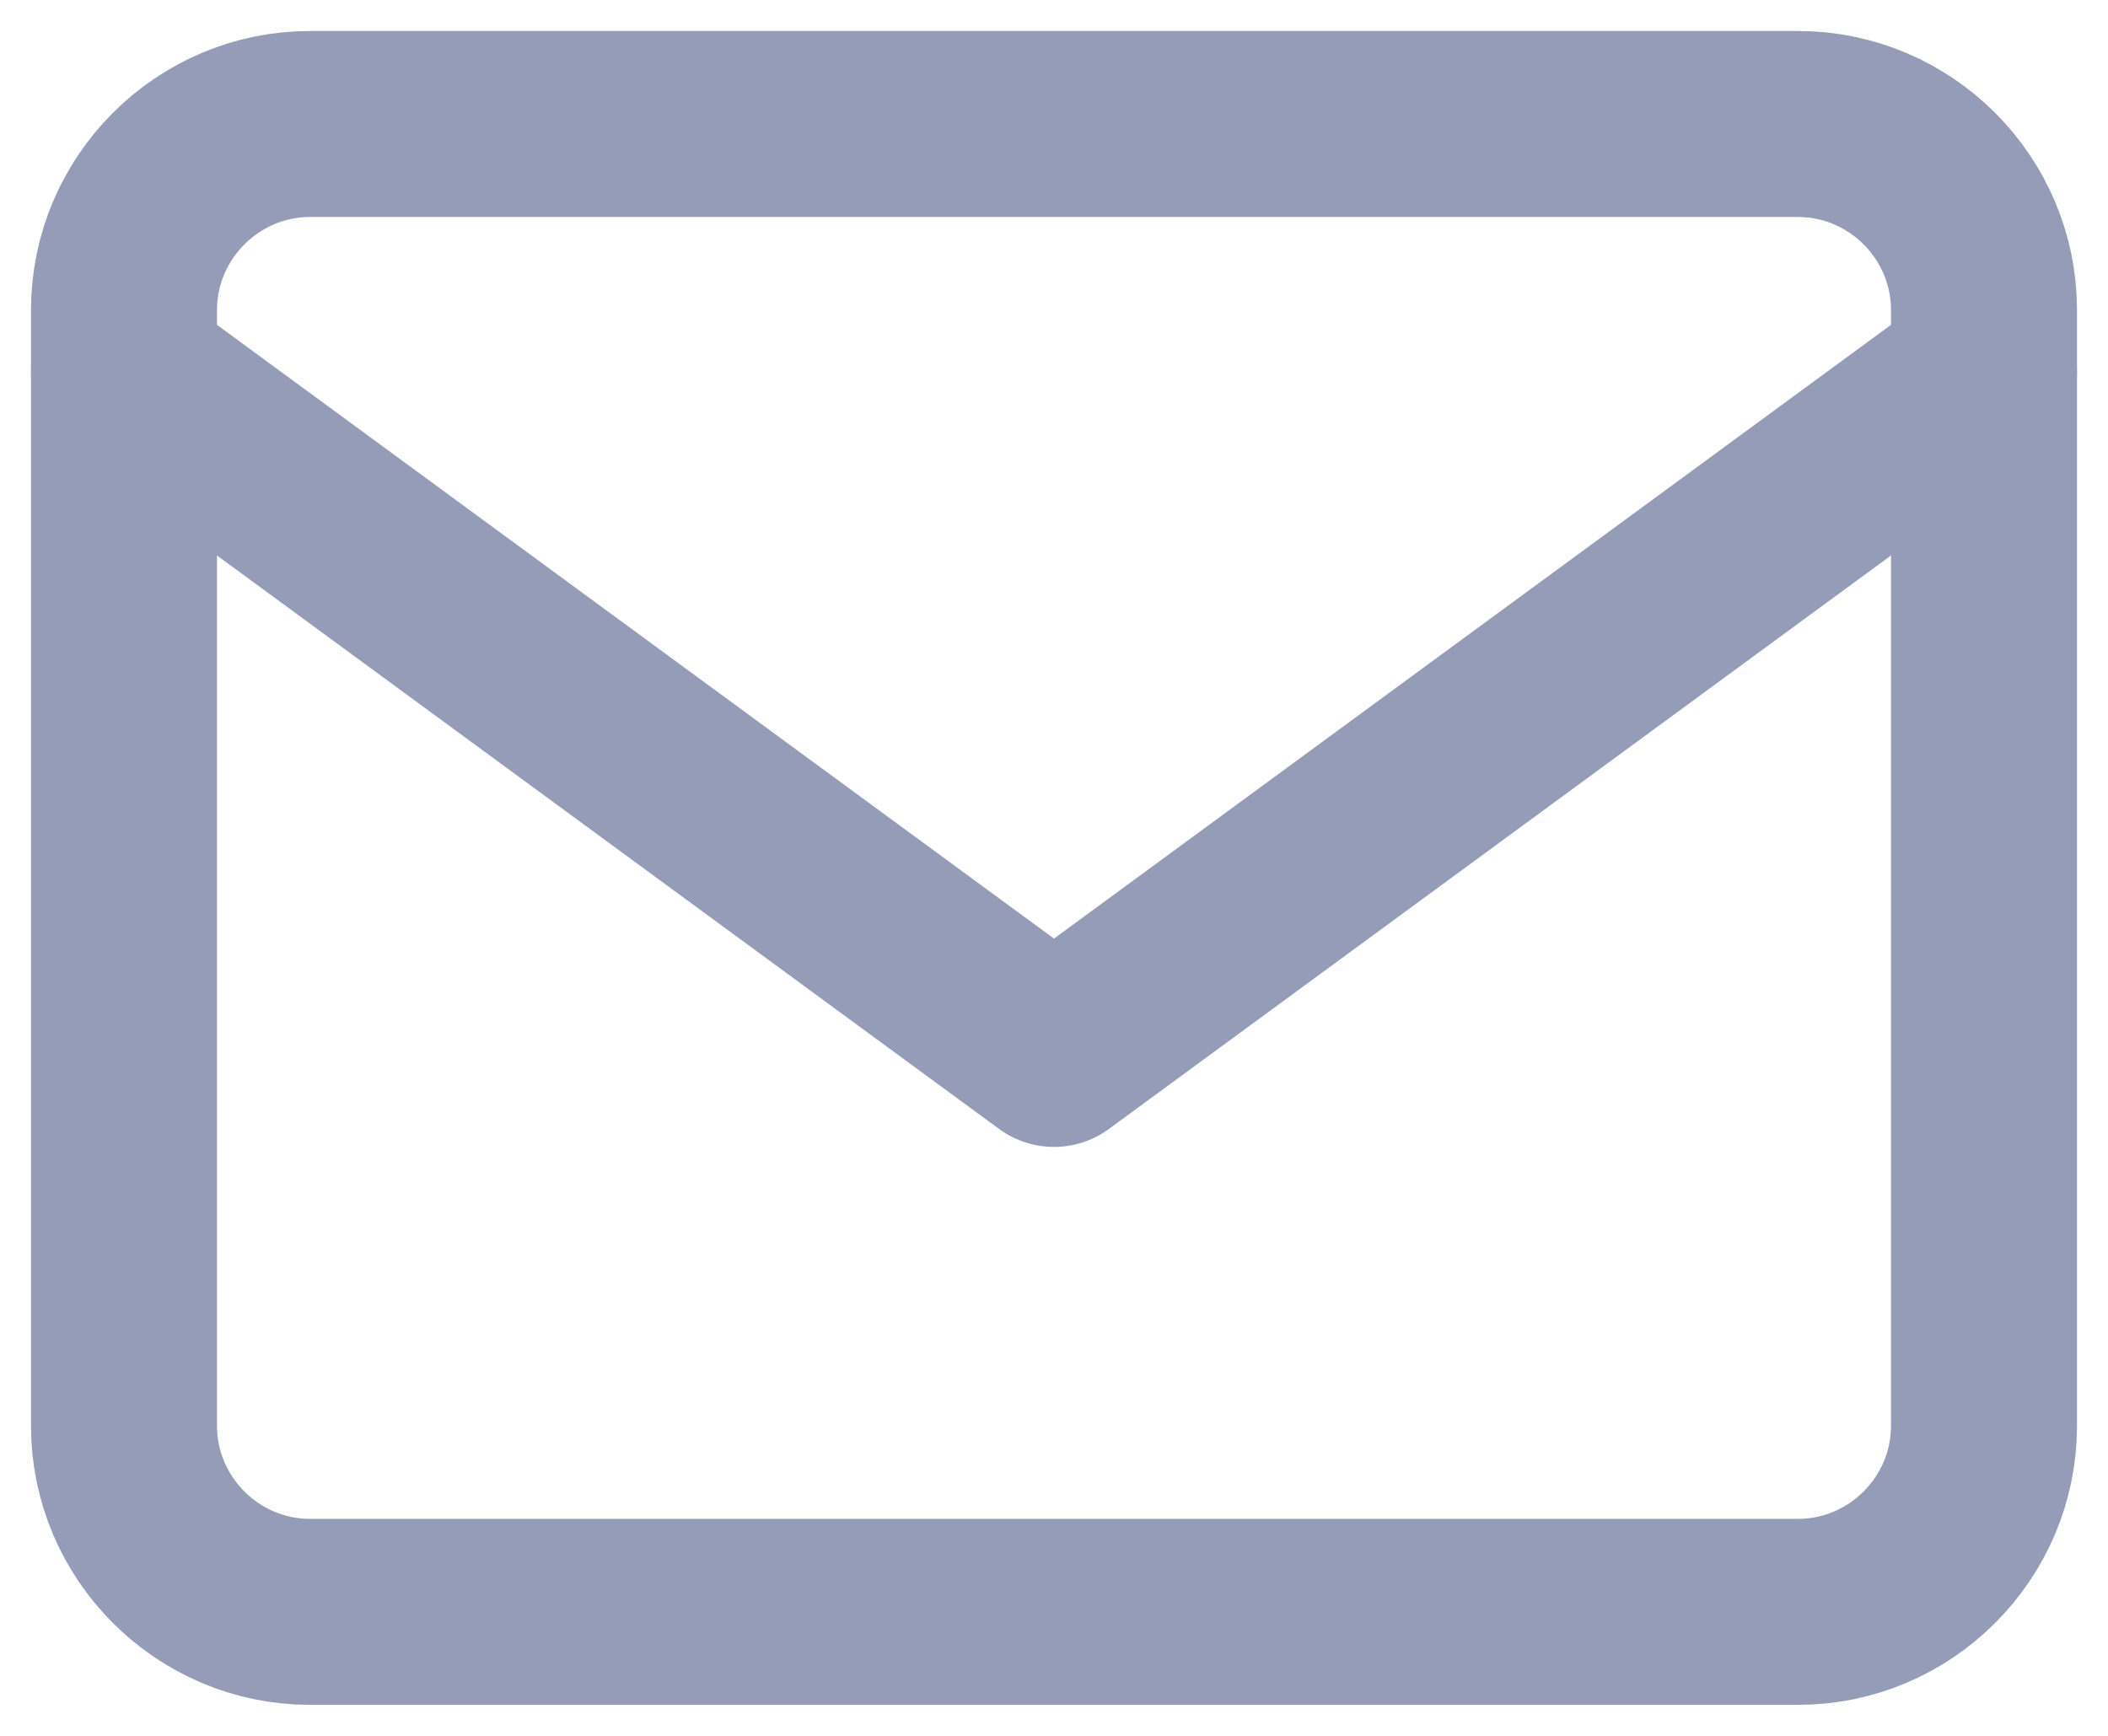
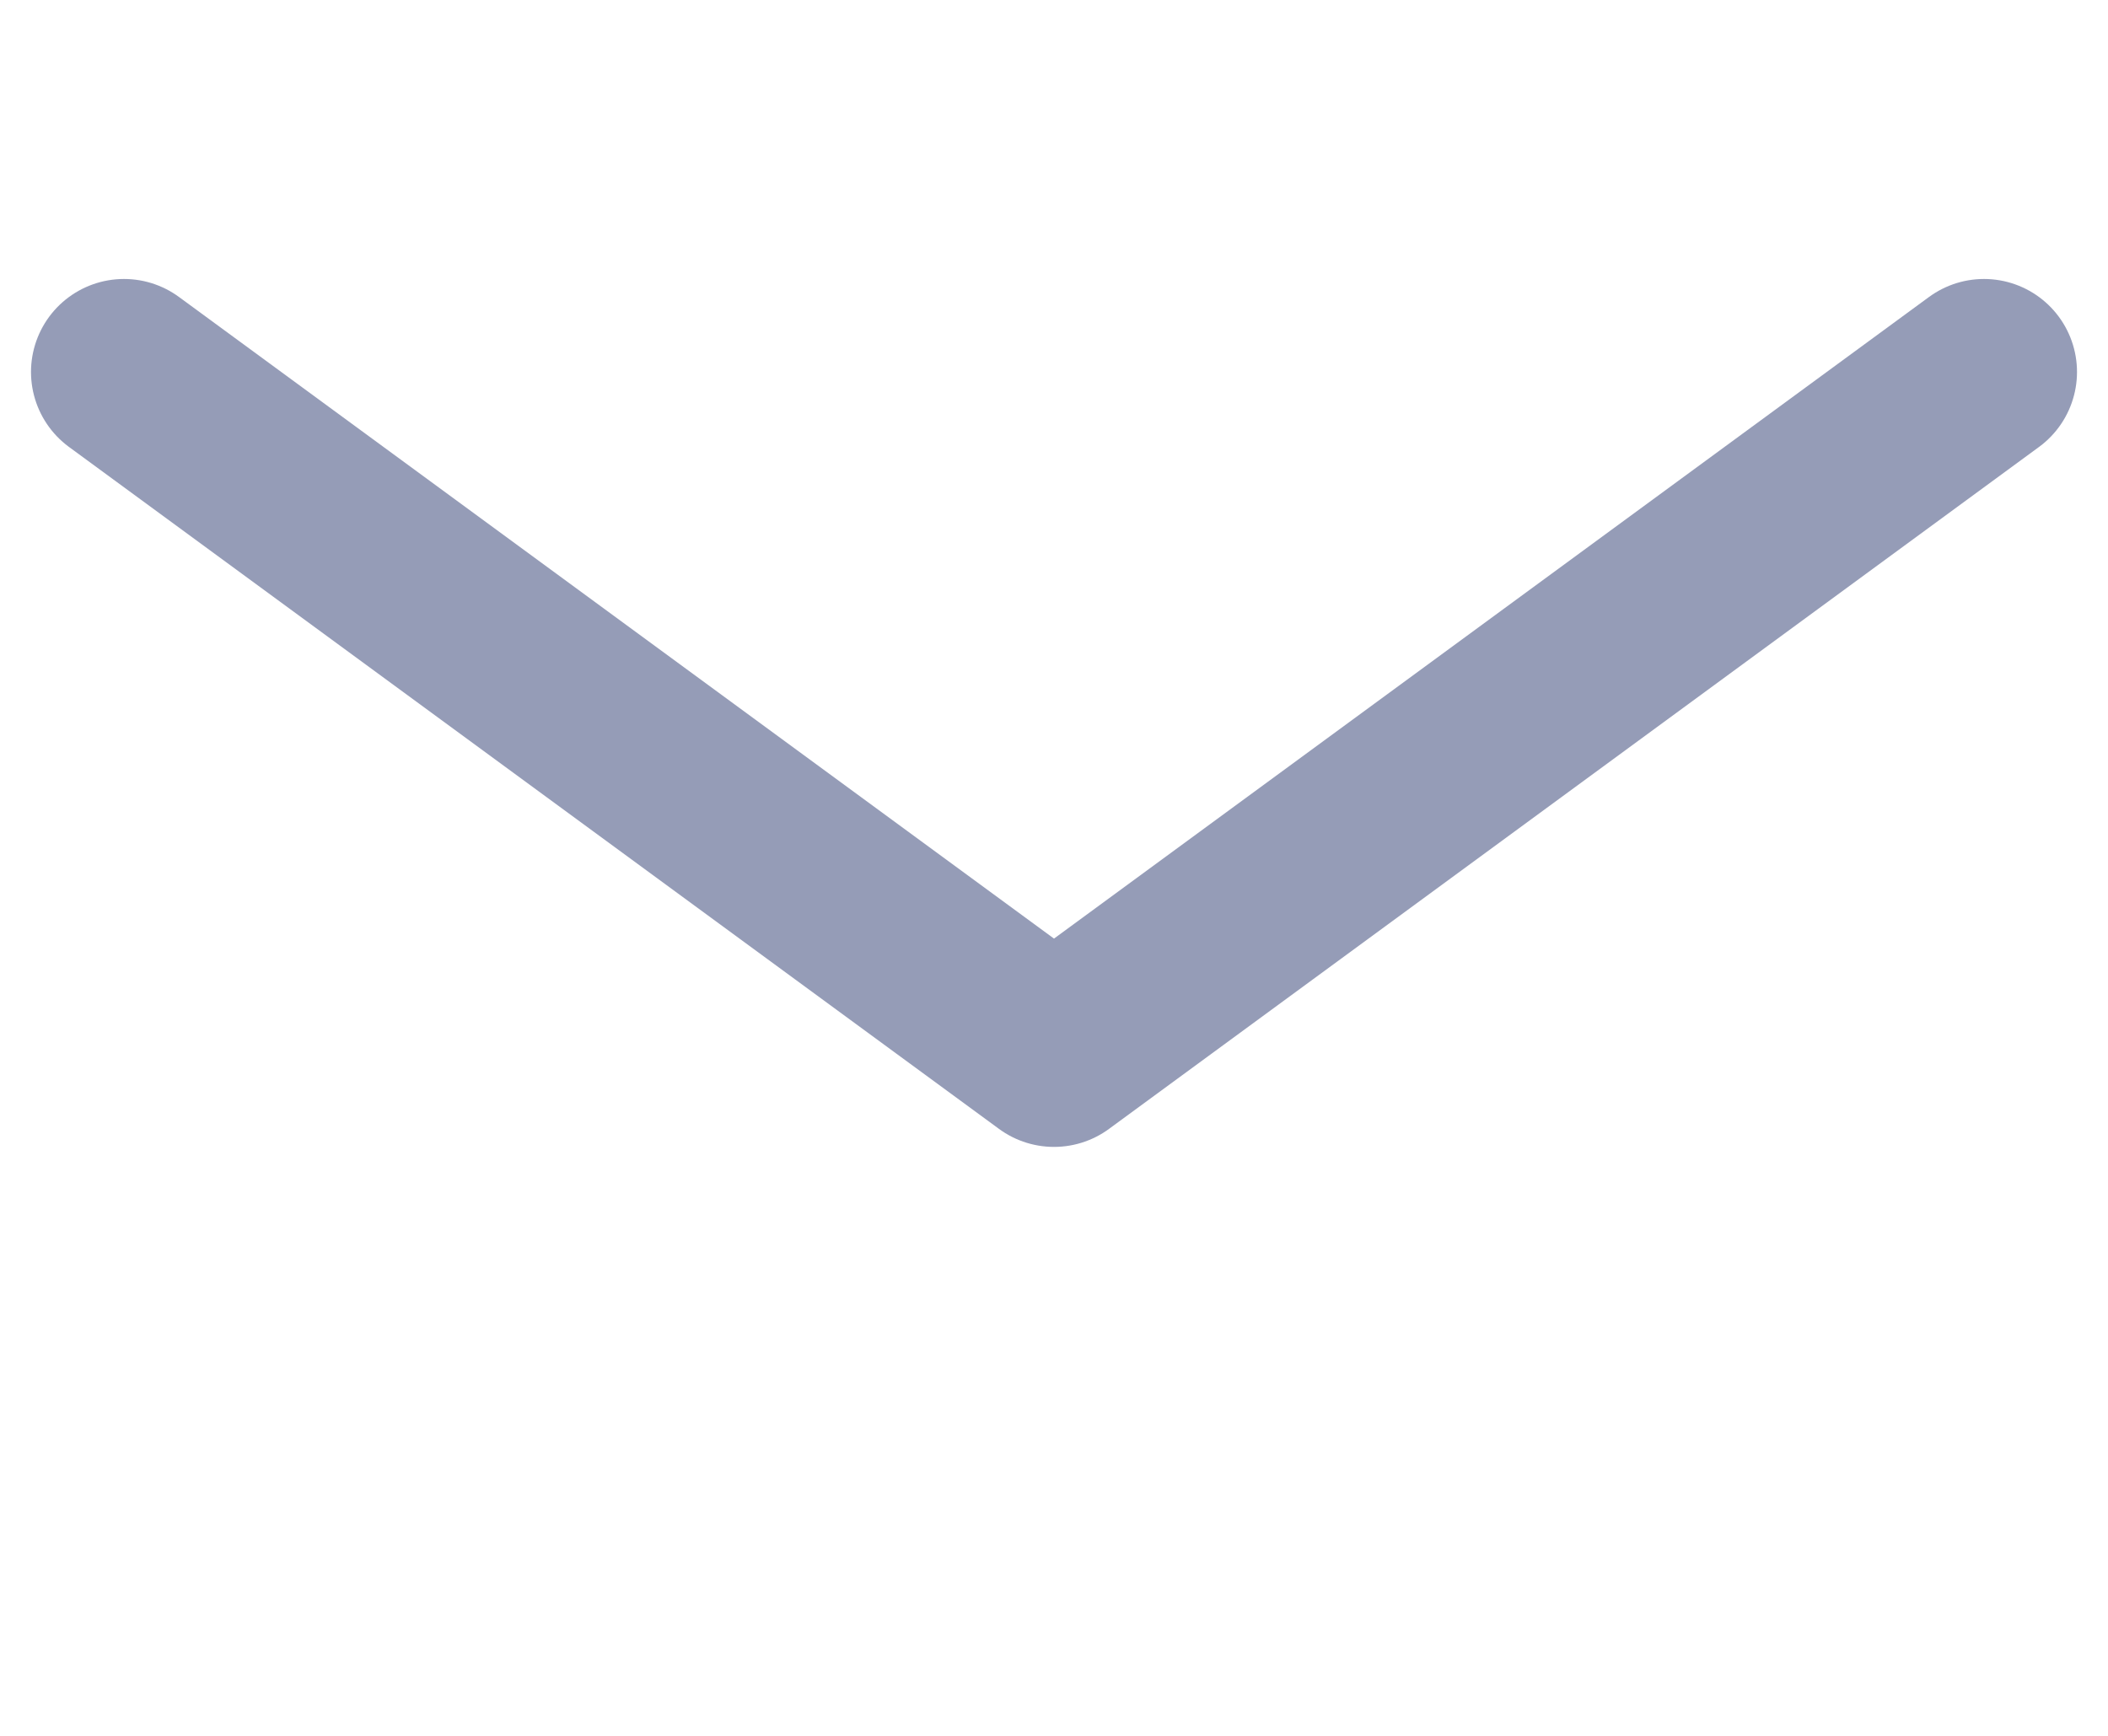
<svg xmlns="http://www.w3.org/2000/svg" width="34" height="28" viewBox="0 0 34 28" fill="none">
-   <path d="M5 2H29C30.65 2 32 3.35 32 5V23C32 24.65 30.65 26 29 26H5C3.35 26 2 24.65 2 23V5C2 3.35 3.35 2 5 2Z" stroke="#959CB7" stroke-width="3" stroke-linecap="round" stroke-linejoin="round" />
  <path d="M32 6L17 17L2 6" stroke="#959CB7" stroke-width="3" stroke-linecap="round" stroke-linejoin="round" />
</svg>